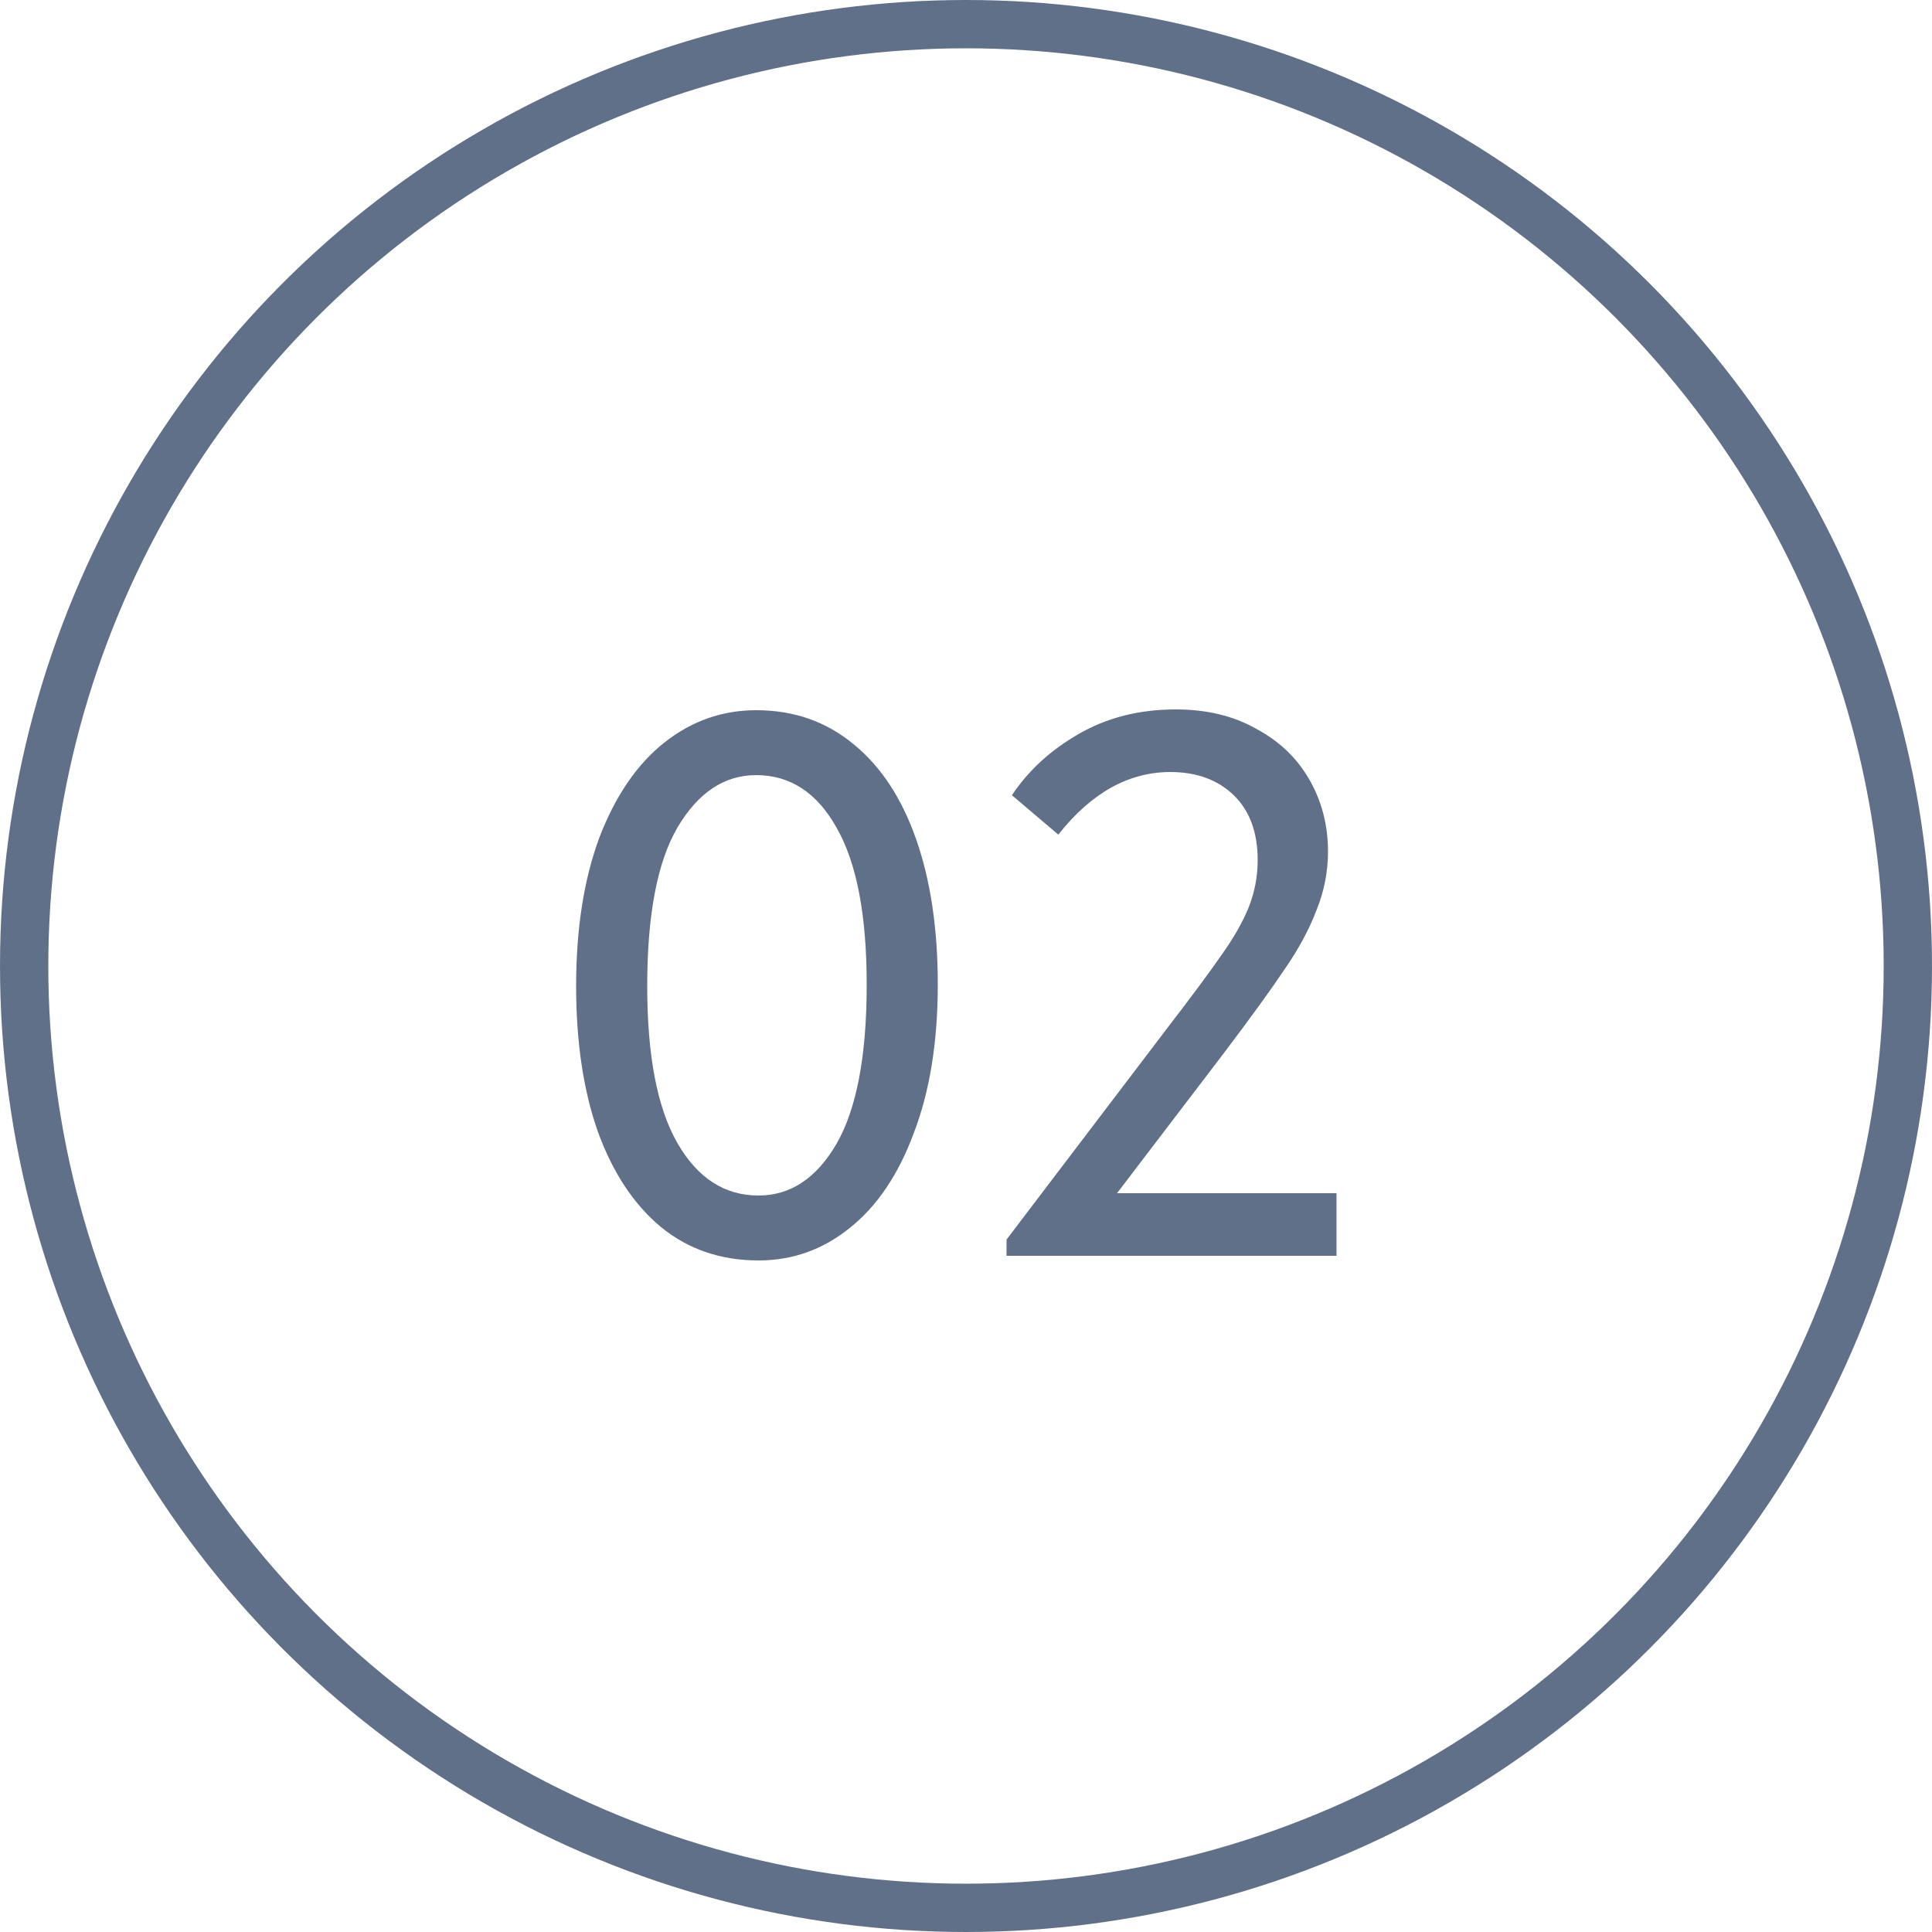
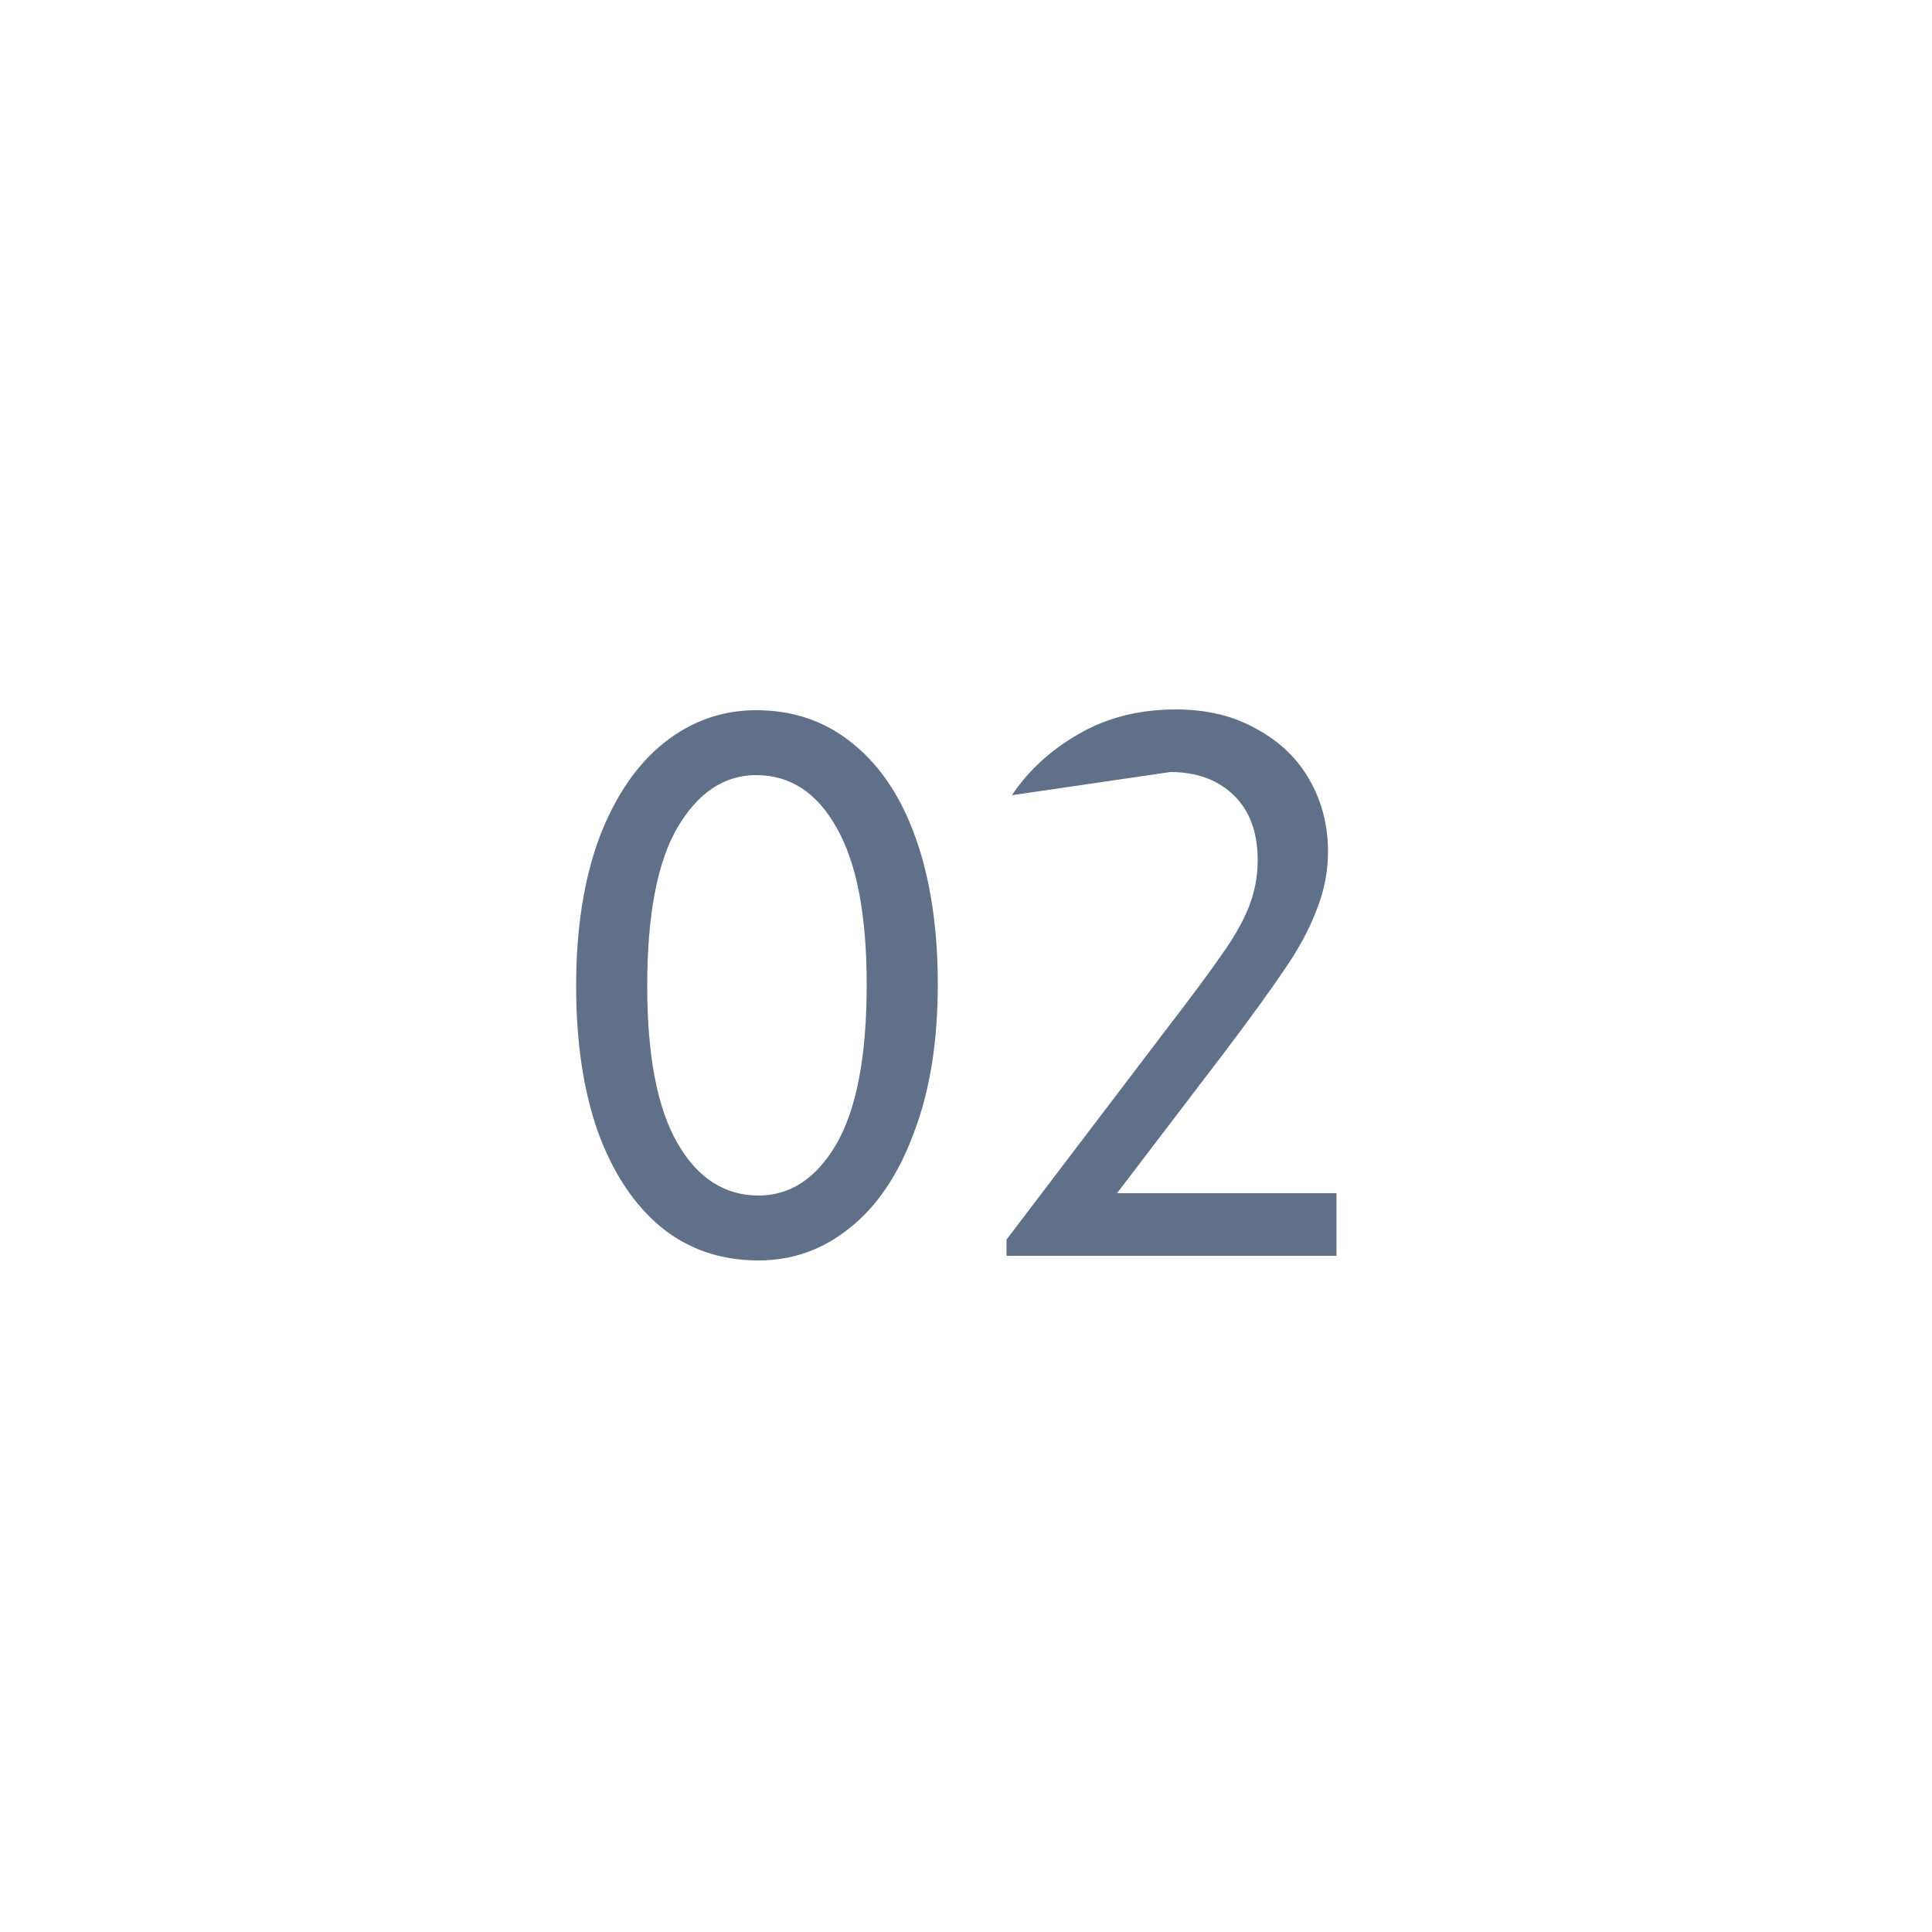
<svg xmlns="http://www.w3.org/2000/svg" width="40" height="40" viewBox="0 0 40 40" fill="none">
-   <circle cx="20" cy="20" r="19.5" stroke="#607088" />
-   <path d="M11.928 20.416C11.928 19.232 12.088 18.208 12.408 17.344C12.739 16.48 13.187 15.824 13.752 15.376C14.317 14.928 14.952 14.704 15.656 14.704C16.435 14.704 17.107 14.939 17.672 15.408C18.237 15.867 18.669 16.523 18.968 17.376C19.267 18.229 19.416 19.232 19.416 20.384C19.416 21.568 19.251 22.592 18.92 23.456C18.6 24.32 18.157 24.976 17.592 25.424C17.037 25.872 16.408 26.096 15.704 26.096C14.925 26.096 14.253 25.867 13.688 25.408C13.123 24.939 12.685 24.277 12.376 23.424C12.077 22.571 11.928 21.568 11.928 20.416ZM17.944 20.384C17.944 18.944 17.736 17.861 17.32 17.136C16.915 16.411 16.36 16.048 15.656 16.048C14.995 16.048 14.451 16.411 14.024 17.136C13.608 17.851 13.4 18.944 13.4 20.416C13.4 21.856 13.608 22.939 14.024 23.664C14.44 24.389 15 24.752 15.704 24.752C16.365 24.752 16.904 24.395 17.32 23.68C17.736 22.955 17.944 21.856 17.944 20.384ZM23.127 24.704H27.671V26H20.839V25.664L24.135 21.328C24.668 20.635 25.052 20.117 25.287 19.776C25.532 19.435 25.719 19.109 25.847 18.8C25.975 18.48 26.039 18.149 26.039 17.808C26.039 17.232 25.873 16.784 25.543 16.464C25.212 16.144 24.775 15.984 24.231 15.984C23.367 15.984 22.593 16.416 21.911 17.28L20.951 16.464C21.292 15.952 21.751 15.531 22.327 15.2C22.913 14.859 23.585 14.688 24.343 14.688C24.983 14.688 25.537 14.821 26.007 15.088C26.487 15.344 26.855 15.696 27.111 16.144C27.367 16.592 27.495 17.088 27.495 17.632C27.495 18.048 27.415 18.453 27.255 18.848C27.105 19.243 26.887 19.648 26.599 20.064C26.321 20.48 25.9 21.061 25.335 21.808L23.127 24.704Z" fill="#607088" />
+   <path d="M11.928 20.416C11.928 19.232 12.088 18.208 12.408 17.344C12.739 16.48 13.187 15.824 13.752 15.376C14.317 14.928 14.952 14.704 15.656 14.704C16.435 14.704 17.107 14.939 17.672 15.408C18.237 15.867 18.669 16.523 18.968 17.376C19.267 18.229 19.416 19.232 19.416 20.384C19.416 21.568 19.251 22.592 18.92 23.456C18.6 24.32 18.157 24.976 17.592 25.424C17.037 25.872 16.408 26.096 15.704 26.096C14.925 26.096 14.253 25.867 13.688 25.408C13.123 24.939 12.685 24.277 12.376 23.424C12.077 22.571 11.928 21.568 11.928 20.416ZM17.944 20.384C17.944 18.944 17.736 17.861 17.32 17.136C16.915 16.411 16.36 16.048 15.656 16.048C14.995 16.048 14.451 16.411 14.024 17.136C13.608 17.851 13.4 18.944 13.4 20.416C13.4 21.856 13.608 22.939 14.024 23.664C14.44 24.389 15 24.752 15.704 24.752C16.365 24.752 16.904 24.395 17.32 23.68C17.736 22.955 17.944 21.856 17.944 20.384ZM23.127 24.704H27.671V26H20.839V25.664L24.135 21.328C24.668 20.635 25.052 20.117 25.287 19.776C25.532 19.435 25.719 19.109 25.847 18.8C25.975 18.48 26.039 18.149 26.039 17.808C26.039 17.232 25.873 16.784 25.543 16.464C25.212 16.144 24.775 15.984 24.231 15.984L20.951 16.464C21.292 15.952 21.751 15.531 22.327 15.2C22.913 14.859 23.585 14.688 24.343 14.688C24.983 14.688 25.537 14.821 26.007 15.088C26.487 15.344 26.855 15.696 27.111 16.144C27.367 16.592 27.495 17.088 27.495 17.632C27.495 18.048 27.415 18.453 27.255 18.848C27.105 19.243 26.887 19.648 26.599 20.064C26.321 20.48 25.9 21.061 25.335 21.808L23.127 24.704Z" fill="#607088" />
</svg>